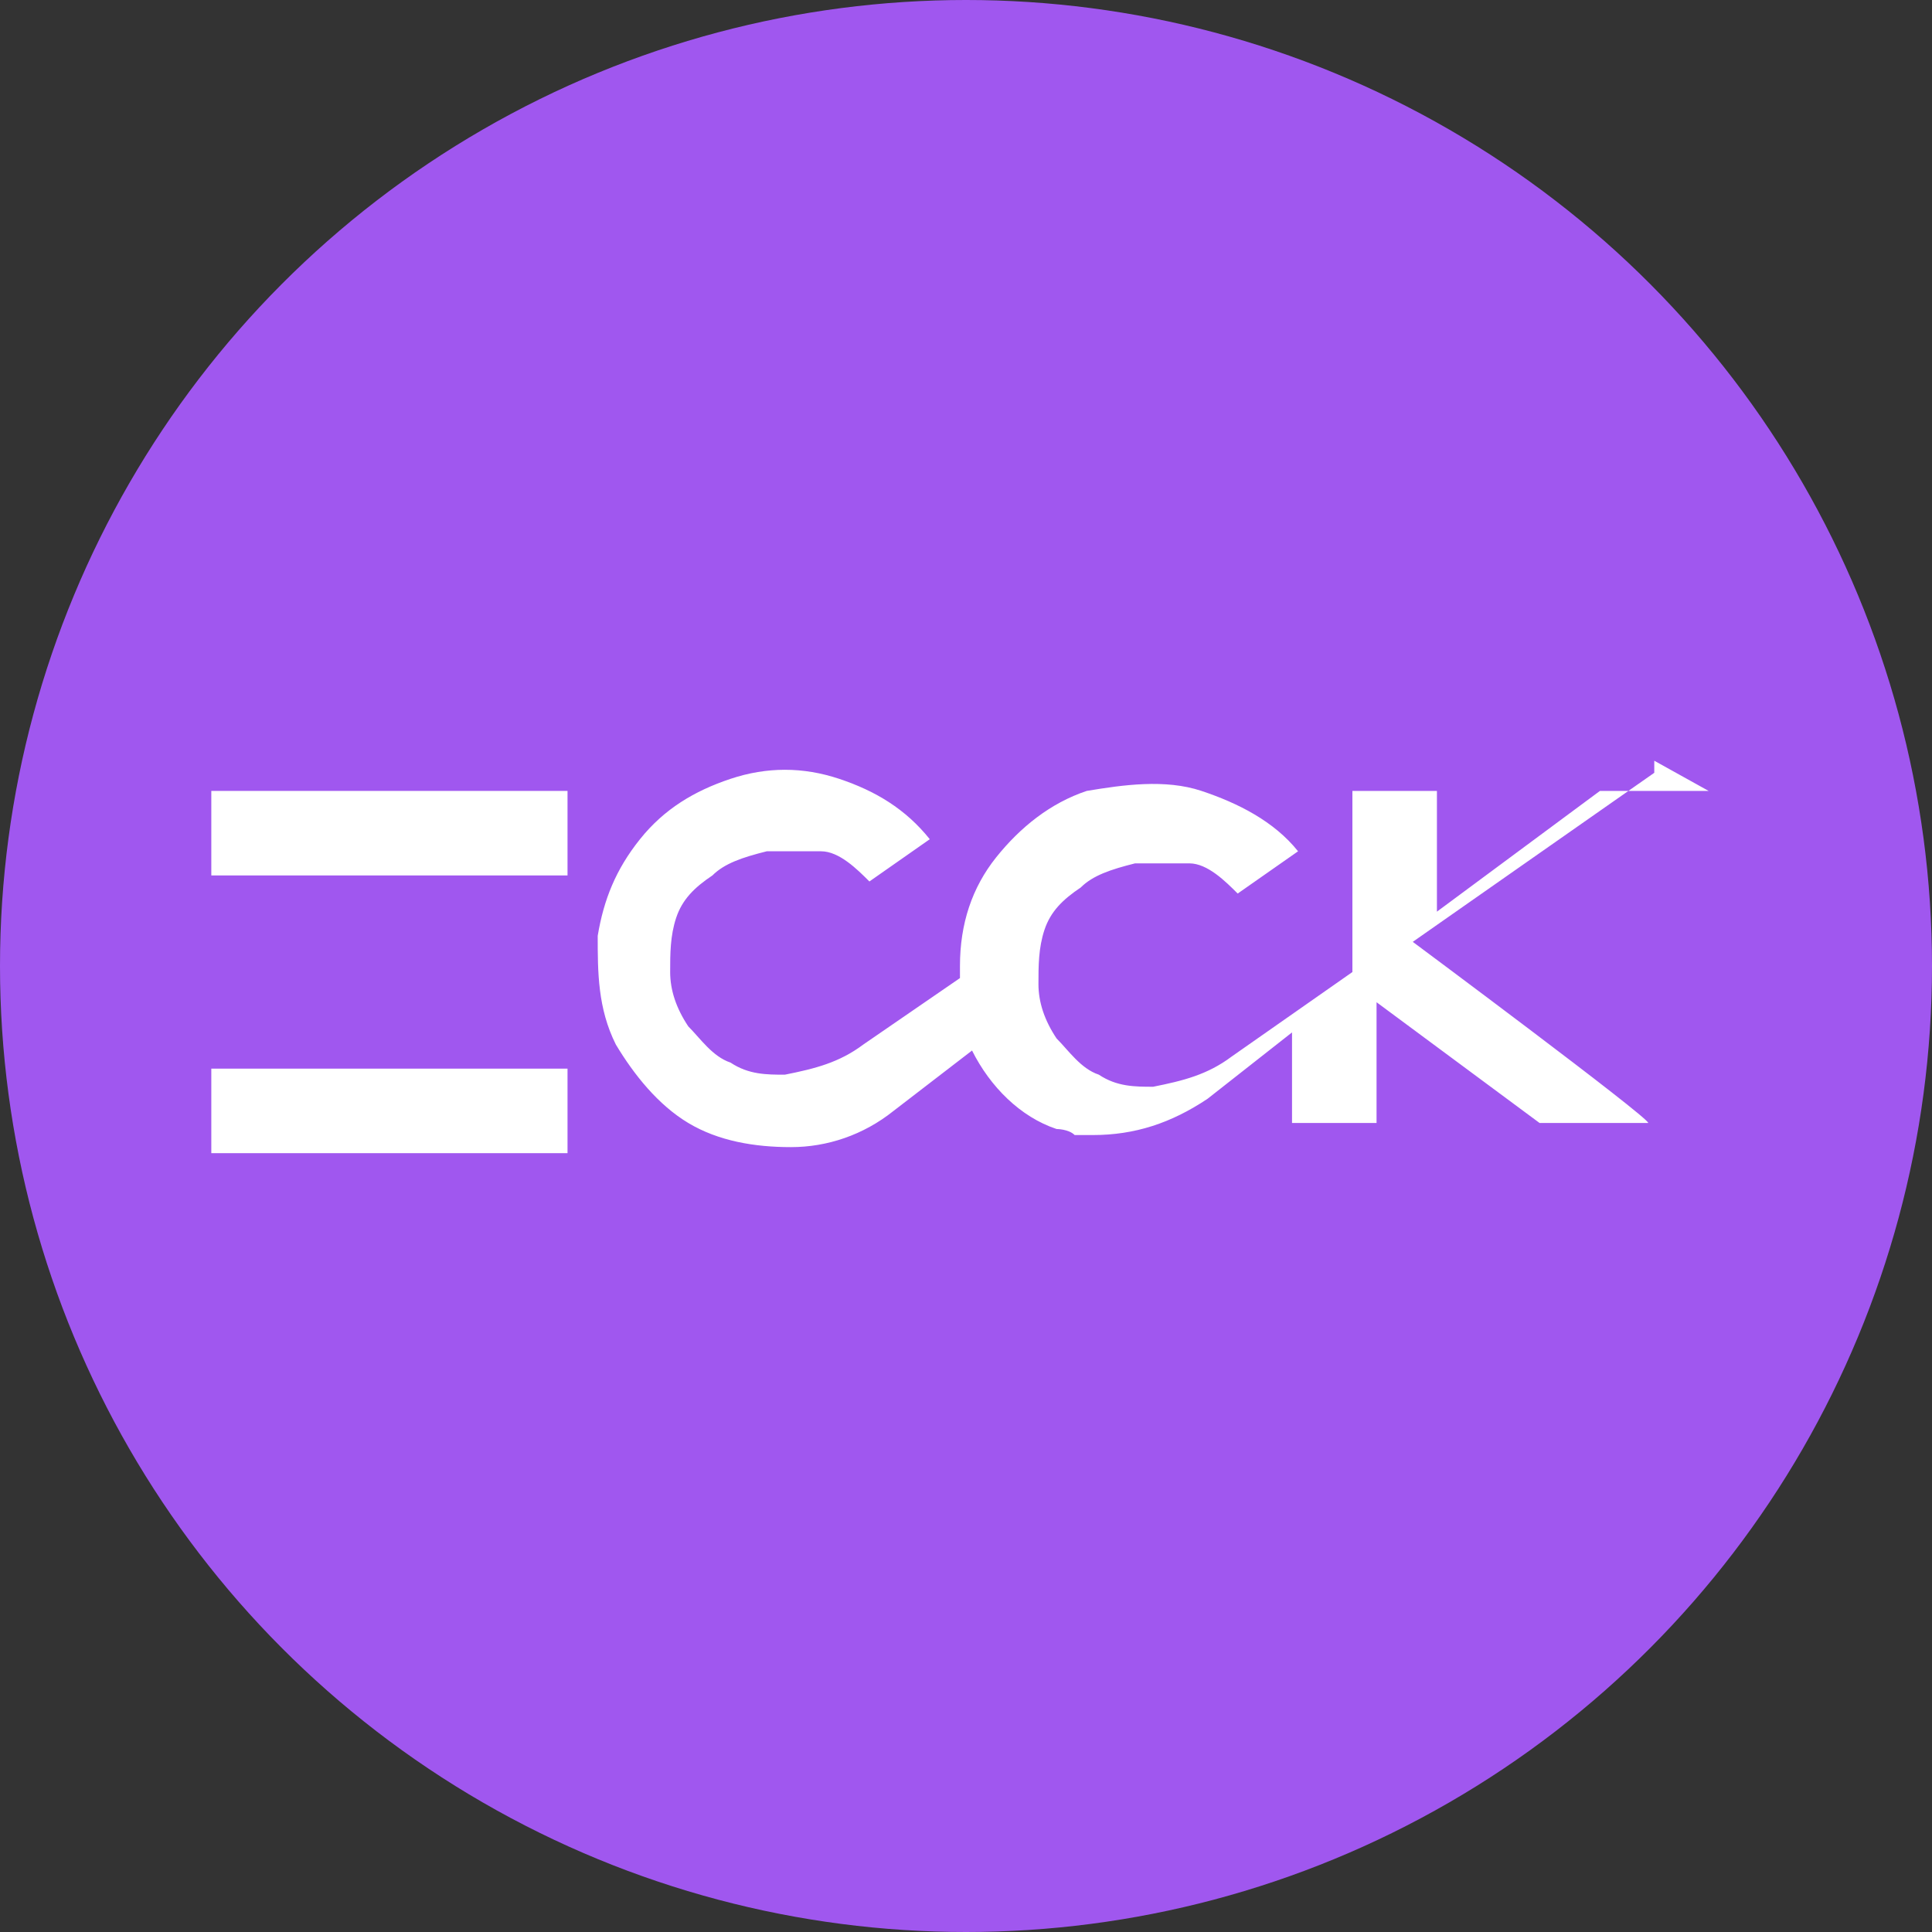
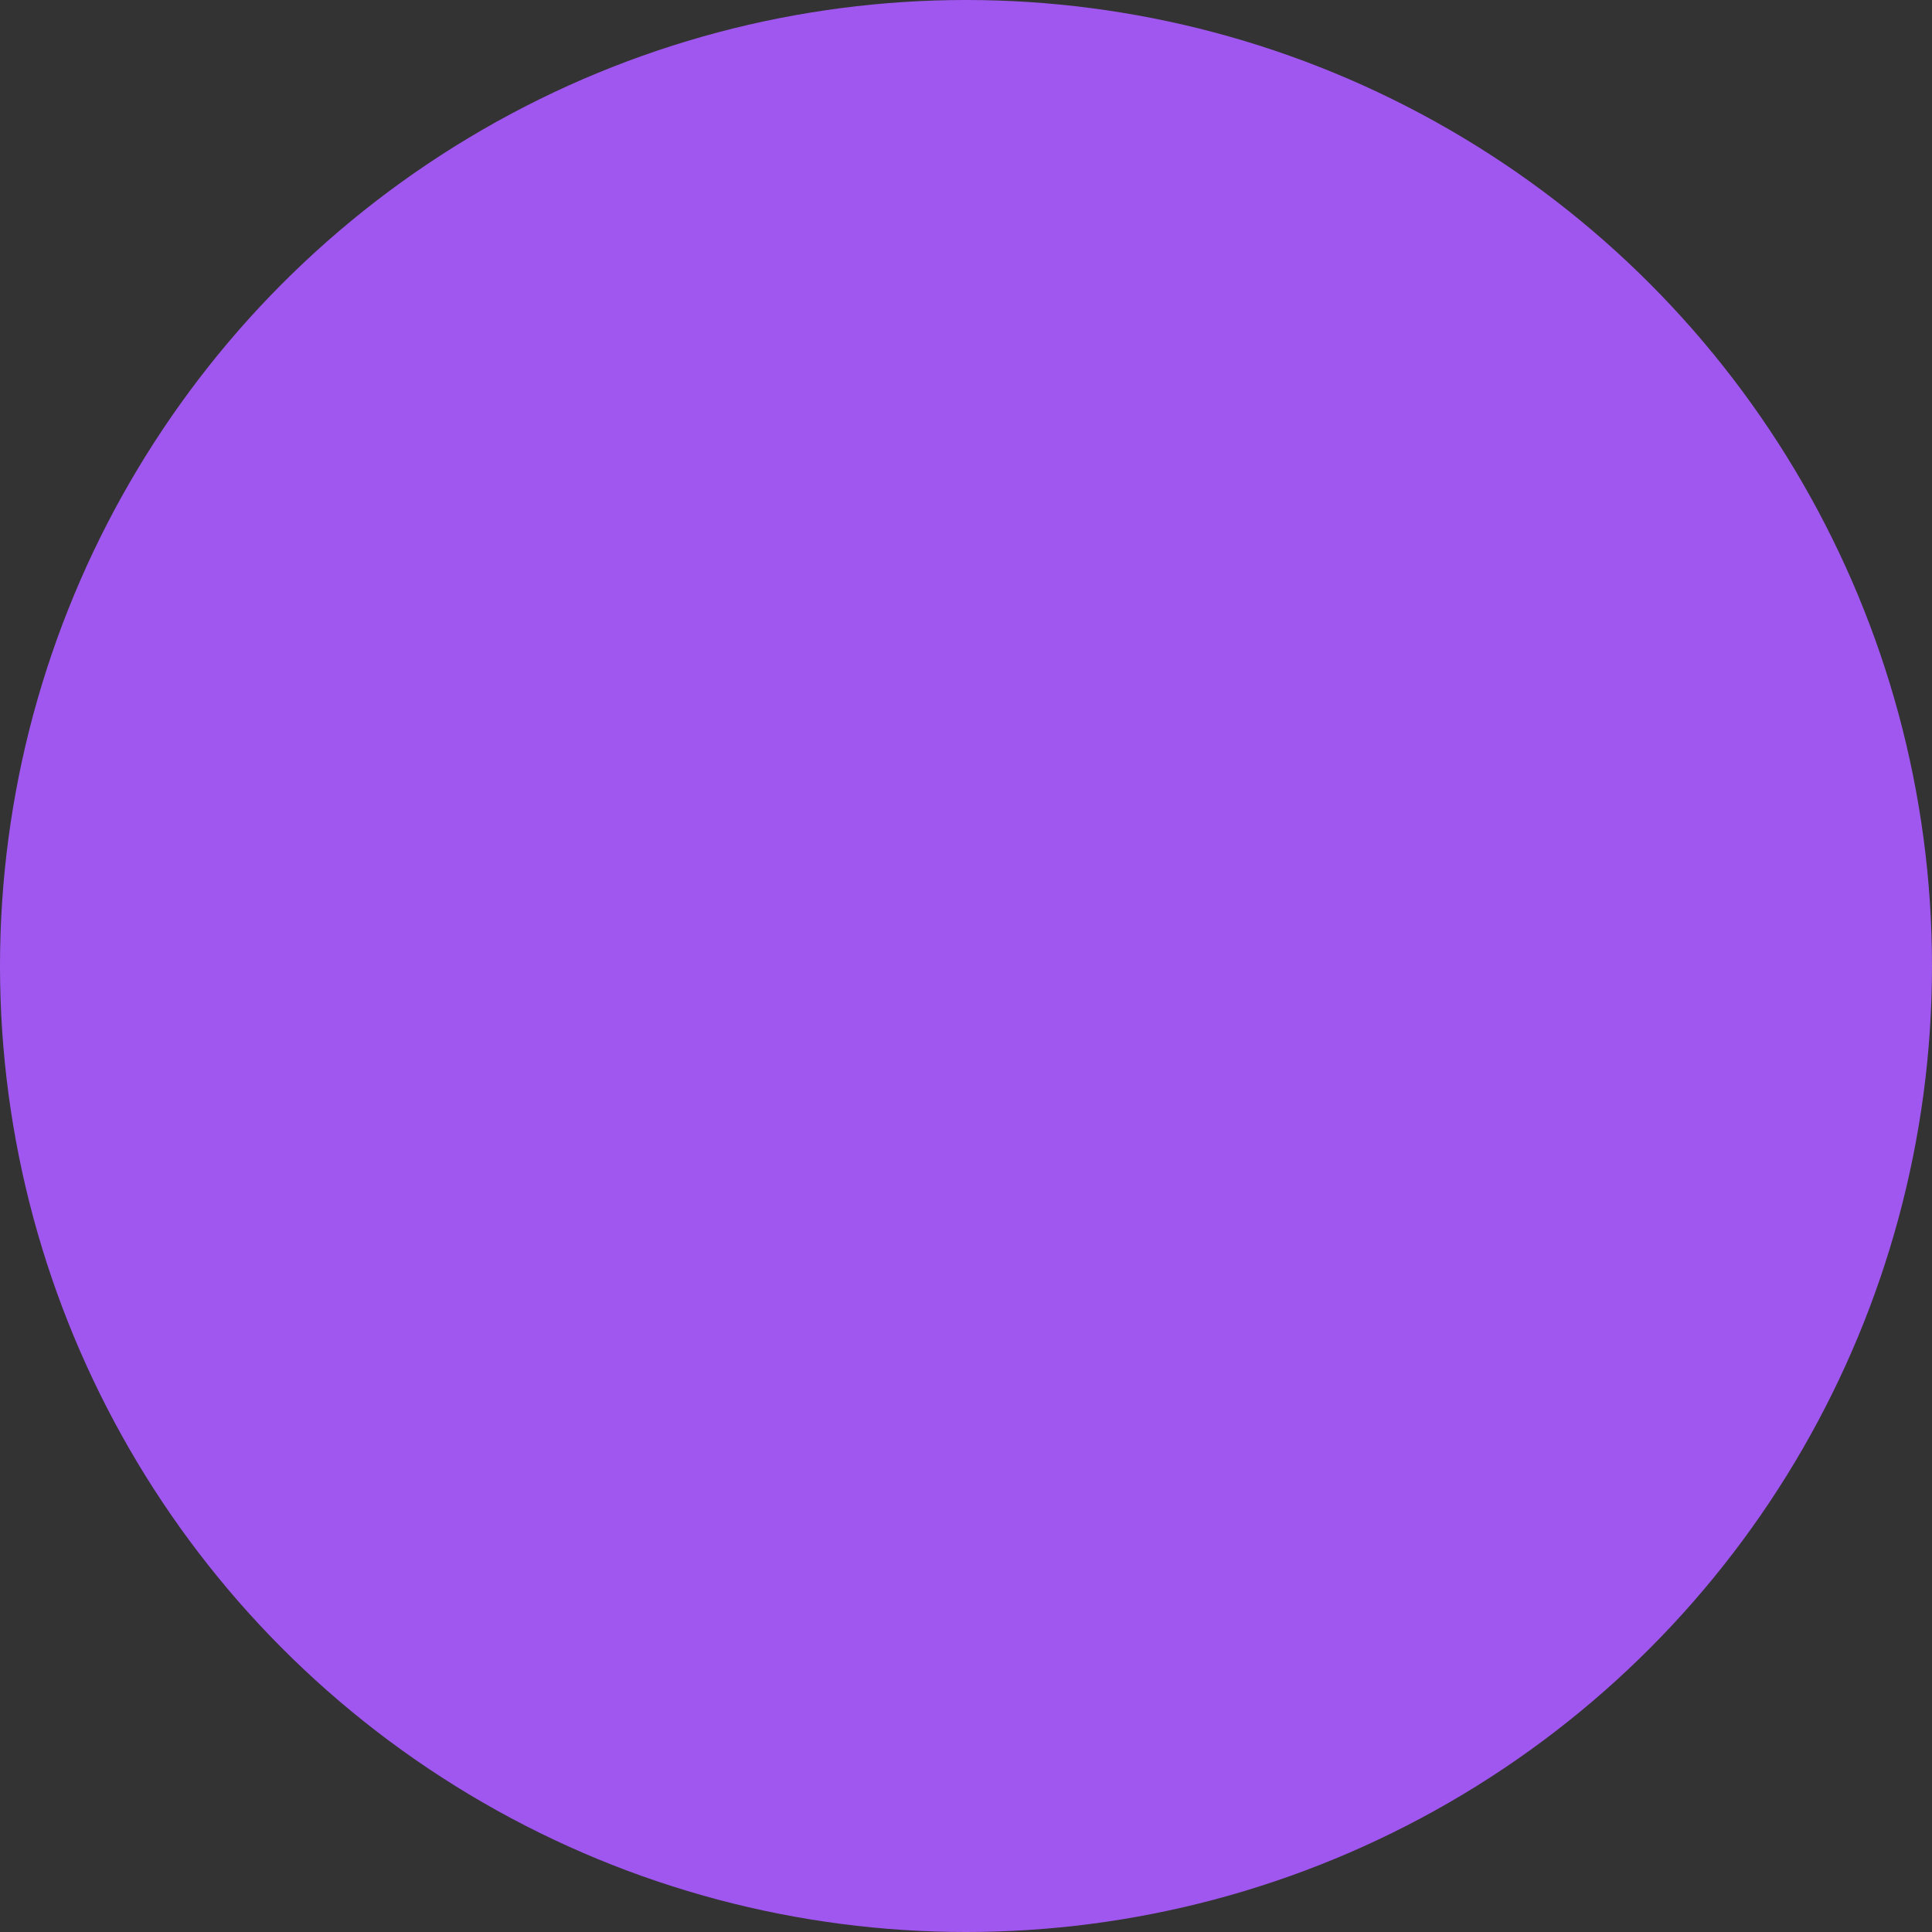
<svg xmlns="http://www.w3.org/2000/svg" id="Layer_1" version="1.1" viewBox="0 0 32 32">
  <rect x="0" y="0" width="32" height="32" fill="#333333" stroke="none" />
  <defs>
    <style> .st0 { fill: #fff; } .st1 { fill: #a057ef; } </style>
  </defs>
  <circle class="st1" cx="16" cy="16" r="16" />
-   <path class="st0" d="M9.4,13.1H3.5v1.4h5.9v-1.4Z" />
-   <path class="st0" d="M9.4,17.7H3.5v1.4h5.9v-1.4Z" />
-   <path class="st0" d="M28.3,13.1h-1.8l-2.7,2v-2h-1.4v3l-2,1.4c-.4.3-.8.4-1.3.5h0c-.3,0-.6,0-.9-.2-.3-.1-.5-.4-.7-.6-.2-.3-.3-.6-.3-.9,0-.3,0-.6.1-.9s.3-.5.6-.7c.2-.2.5-.3.9-.4.3,0,.6,0,.9,0,.3,0,.6.3.8.5h0l1-.7c-.4-.5-1-.8-1.6-1-.6-.2-1.3-.1-1.9,0-.6.2-1.1.6-1.5,1.1-.4.5-.6,1.1-.6,1.8v.2s0,0,0,0c0,0,0,0,0,0,0,0,0,0,0,0,0,0-1.6,1.1-1.6,1.1-.4.3-.8.4-1.3.5-.3,0-.6,0-.9-.2-.3-.1-.5-.4-.7-.6-.2-.3-.3-.6-.3-.9s0-.6.1-.9c.1-.3.3-.5.6-.7.2-.2.5-.3.9-.4.3,0,.6,0,.9,0,.3,0,.6.3.8.5l1-.7c-.4-.5-.9-.8-1.5-1-.6-.2-1.2-.2-1.8,0-.6.2-1.1.5-1.5,1-.4.5-.6,1-.7,1.6,0,.6,0,1.2.3,1.8.3.5.7,1,1.2,1.3.5.3,1.1.4,1.7.4s1.2-.2,1.7-.6l1.3-1h0c.3.6.8,1.1,1.4,1.3h0c0,0,.2,0,.3.1h.1s0,0,0,0h0s0,0,0,0h0s0,0,0,0h0s0,0,0,0h0s0,0,0,0h0s0,0,0,0h.2c.7,0,1.3-.2,1.9-.6l1.4-1.1v1.5h1.4v-2l2.7,2h1.8c0-.1-3.9-3-3.9-3l4-2.8v-.2Z" />
</svg>